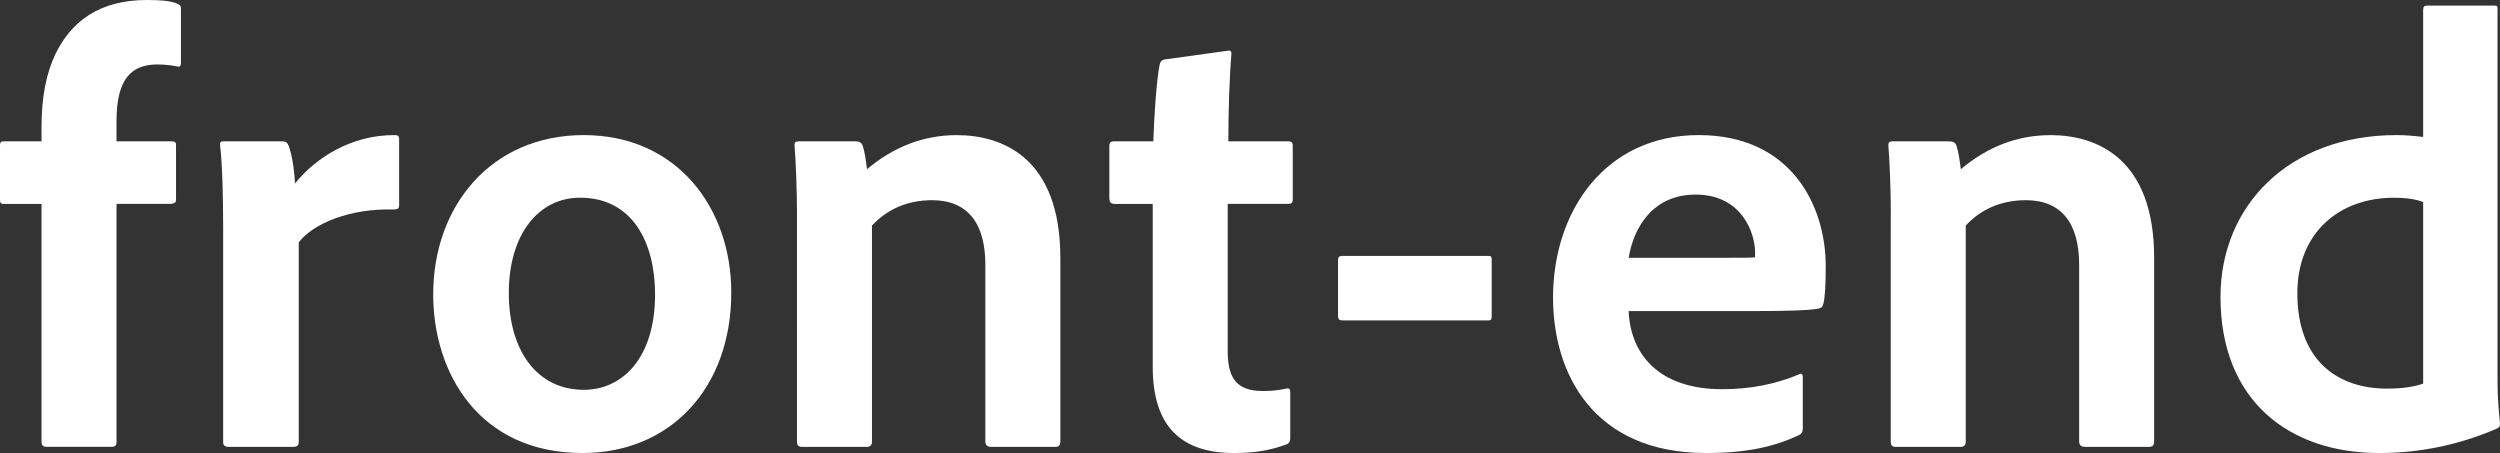
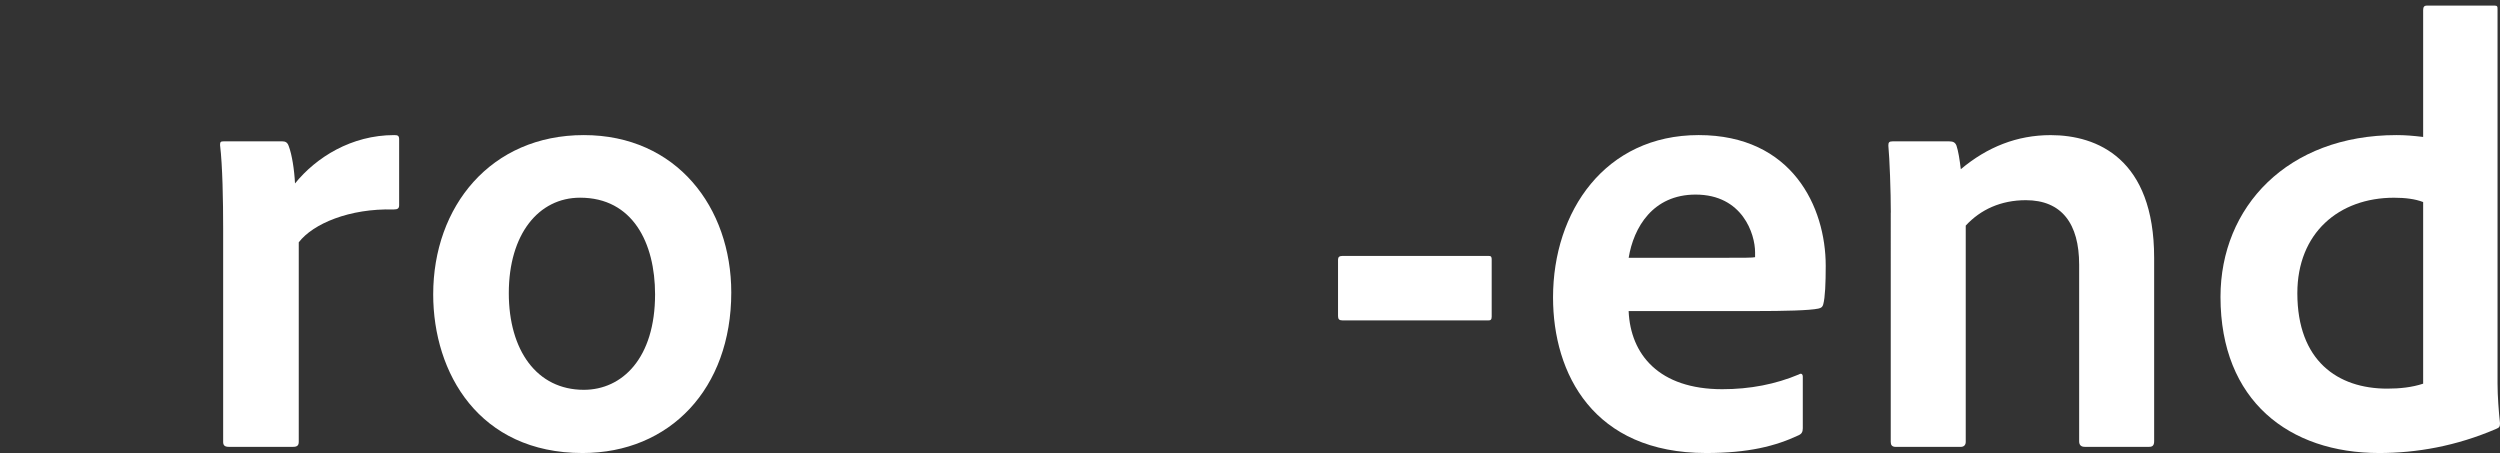
<svg xmlns="http://www.w3.org/2000/svg" id="_レイヤー_1" width="700.08" height="126.86" viewBox="0 0 700.08 126.86">
  <rect x="0" y="0" width="700.08" height="126.86" fill="#333333" stroke="none" />
  <defs>
    <style>.cls-1{fill:#fff;}</style>
  </defs>
-   <path class="cls-1" d="M1.04,57.1c-.87,0-1.04-.35-1.04-1.21v-15.27c0-.87.35-1.04,1.04-1.04h10.59v-3.99c0-8.68,1.39-15.1,3.82-20.31C19.96,5.9,27.94,0,41.13,0c3.47,0,6.59.17,8.5,1.04,1.04.35,1.04.87,1.04,1.74v14.92c0,.69-.35,1.22-1.21.87-1.74-.35-3.82-.52-5.38-.52-7.12,0-11.45,3.82-11.45,15.79v5.73h15.27c1.21,0,1.39.35,1.39,1.04v15.27c0,.87-.35,1.04-1.39,1.21h-15.27v66.64c0,.87-.17,1.39-1.56,1.39H13.02c-1.04,0-1.39-.52-1.39-1.39V57.1H1.04Z" />
  <path class="cls-1" d="M78.96,39.57c1.04,0,1.56.35,1.91,1.39.87,2.26,1.56,6.59,1.74,10.41,5.9-7.29,15.79-13.54,27.77-13.54,1.04,0,1.39.17,1.39,1.22v18.4c0,.87-.35,1.21-1.56,1.21-12.32-.35-22.56,3.99-26.55,9.2v55.88c0,1.04-.52,1.39-1.56,1.39h-18.05c-1.22,0-1.56-.52-1.56-1.39v-59.87c0-7.46-.17-17.53-.87-23.25,0-.87.17-1.04,1.04-1.04h16.31Z" />
  <path class="cls-1" d="M204.78,81.91c0,26.9-17.18,44.95-41.65,44.95-28.98,0-41.82-22.39-41.82-44.43,0-24.64,16.14-44.6,42.17-44.6s41.3,20.3,41.3,44.08ZM142.48,82.09c0,15.97,7.81,27.07,21,27.07,10.76,0,19.96-8.85,19.96-26.73,0-14.4-6.25-27.07-21-27.07-11.63,0-19.96,10.24-19.96,26.73Z" />
-   <path class="cls-1" d="M223.18,59.53c0-5.9-.35-15.27-.69-18.74,0-.87.17-1.21,1.22-1.21h15.79c1.21,0,1.74.35,2.08,1.21.52,1.56.87,3.82,1.21,6.59,7.46-6.25,15.79-9.54,25.16-9.54,13.02,0,28.98,6.59,28.98,34.36v51.37c0,1.22-.52,1.56-1.39,1.56h-18.05c-1.04,0-1.56-.52-1.56-1.56v-49.46c0-11.45-4.86-18.05-14.92-18.05-6.94,0-12.67,2.6-16.83,7.12v60.57c0,.87-.52,1.39-1.39,1.39h-18.22c-1.04,0-1.39-.52-1.39-1.39V59.53Z" />
-   <path class="cls-1" d="M361.32,122.35c0,1.04-.17,1.74-1.04,2.08-4.69,1.74-9.02,2.43-14.75,2.43-14.23,0-22.73-6.94-22.73-24.12v-45.64h-10.93c-.87-.17-1.22-.52-1.22-1.56v-14.58c0-1.04.35-1.39,1.39-1.39h10.93c.17-6.07.87-17.01,1.74-21.35.17-.87.52-1.39,1.39-1.56l17.53-2.43c.87-.17,1.21,0,1.21.87-.52,5.73-.87,15.97-.87,24.47h16.83c.87,0,1.21.35,1.21,1.21v15.1c0,.87-.35,1.21-1.21,1.21h-17.01v41.13c0,7.64,2.43,11.28,9.89,11.28,2.26,0,4.16-.17,6.59-.69.52-.17,1.04,0,1.04,1.04v12.49Z" />
  <path class="cls-1" d="M375.9,89.72c-.87,0-1.21-.35-1.21-1.22v-15.79c0-.69.35-1.04,1.21-1.04h40.78c.69,0,1.04,0,1.04,1.04v15.97c0,.87-.35,1.04-.87,1.04h-40.96Z" />
  <path class="cls-1" d="M456.07,87.12c.52,12.15,8.5,21.87,26.21,21.87,7.81,0,14.93-1.39,21.52-4.16.52-.35,1.04-.17,1.04.69v14.4c0,1.04-.35,1.56-1.04,1.91-6.6,3.12-14.23,5.03-26.03,5.03-31.58,0-42.87-22.21-42.87-43.56,0-24.12,14.58-45.47,40.78-45.47s35.58,20.13,35.58,36.62c0,4.86-.17,8.85-.69,10.76-.17.69-.52,1.04-1.39,1.21-2.43.52-9.37.69-17.88.69h-35.23ZM481.93,72.19c6.6,0,8.85,0,9.55-.17v-1.39c0-5.03-3.47-16.14-16.66-16.14-11.97,0-17.35,9.2-18.74,17.7h25.86Z" />
  <path class="cls-1" d="M529.49,59.53c0-5.9-.35-15.27-.69-18.74,0-.87.17-1.21,1.21-1.21h15.79c1.21,0,1.74.35,2.08,1.21.52,1.56.87,3.82,1.21,6.59,7.46-6.25,15.79-9.54,25.16-9.54,13.02,0,28.98,6.59,28.98,34.36v51.37c0,1.22-.52,1.56-1.39,1.56h-18.05c-1.04,0-1.56-.52-1.56-1.56v-49.46c0-11.45-4.86-18.05-14.93-18.05-6.94,0-12.67,2.6-16.83,7.12v60.57c0,.87-.52,1.39-1.39,1.39h-18.22c-1.04,0-1.39-.52-1.39-1.39V59.53Z" />
  <path class="cls-1" d="M621.81,83.13c0-25.16,18.74-45.3,49.29-45.3,2.43,0,4.51.17,7.46.52V2.78c0-.87.35-1.22,1.04-1.22h18.92c.87,0,.87.35.87,1.04v104.82c0,3.47.35,7.98.69,11.11,0,.87-.17,1.22-1.04,1.56-11.28,4.86-22.39,6.77-32.8,6.77-25.16,0-44.43-14.58-44.43-43.73ZM678.56,56.58c-2.26-.87-5.03-1.21-8.16-1.21-15.45,0-27.07,9.89-27.07,26.73,0,18.92,11.28,26.73,25.16,26.73,3.47,0,6.94-.35,10.07-1.39v-50.85Z" />
</svg>